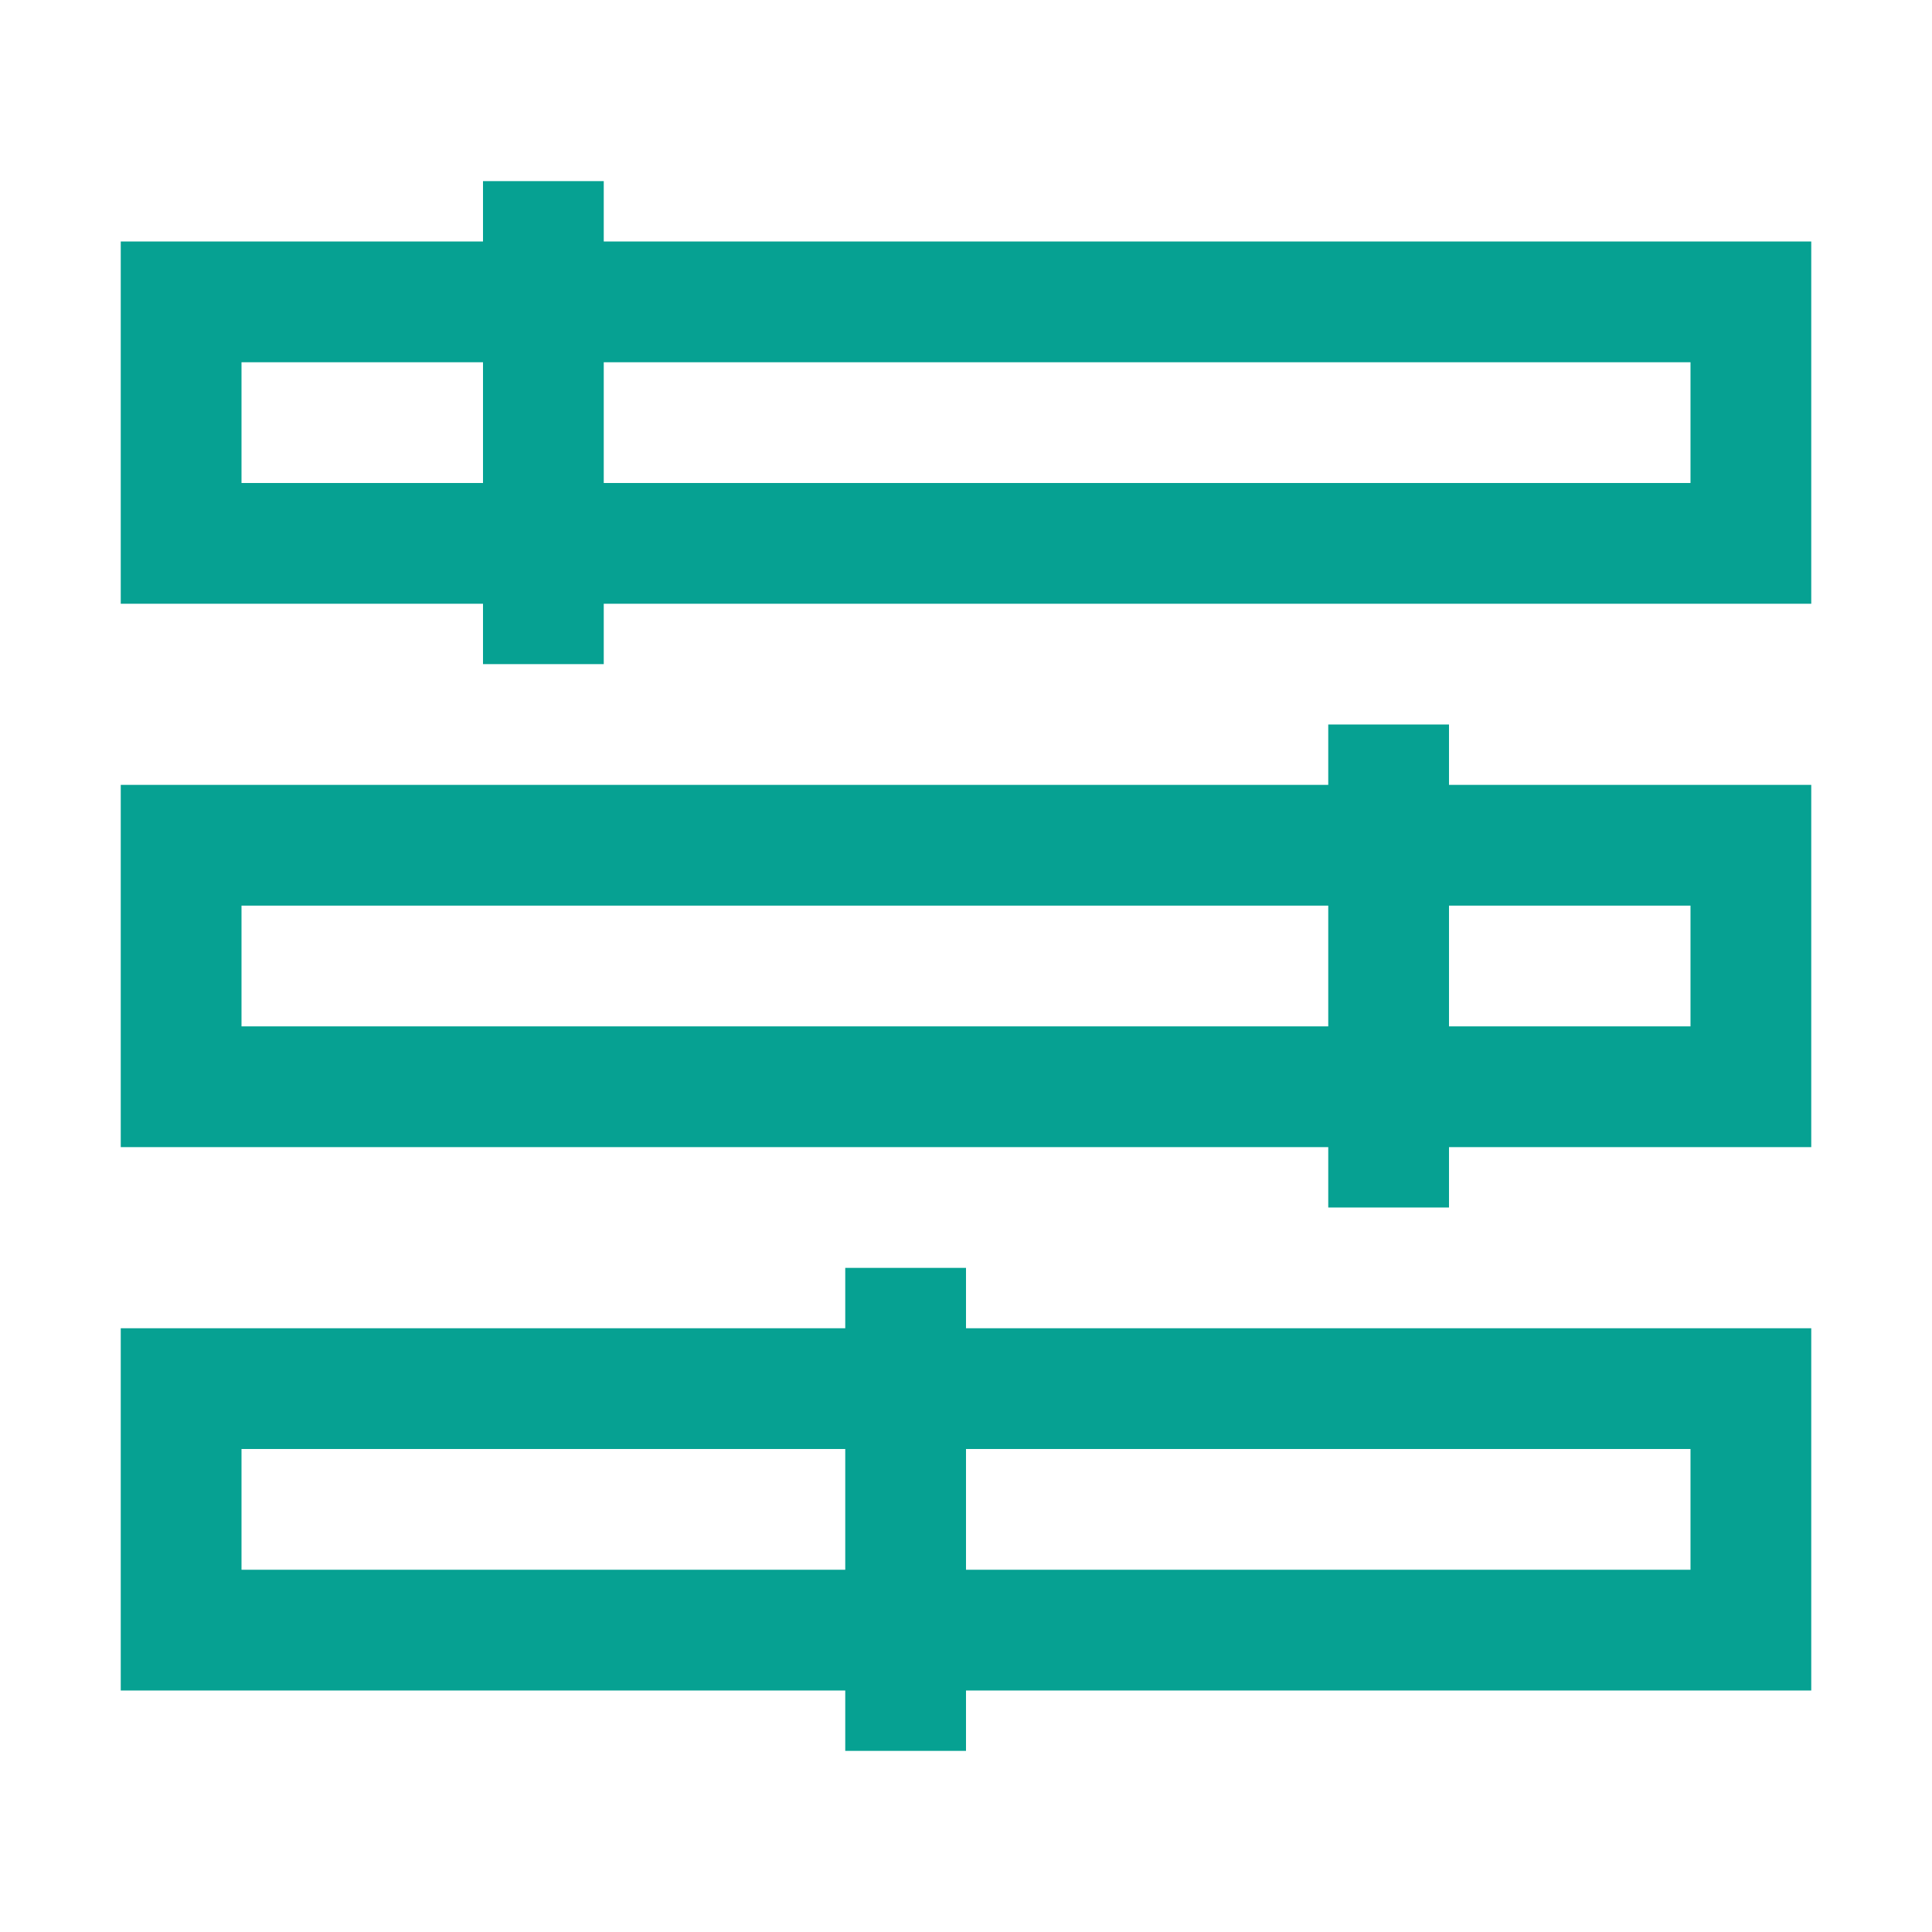
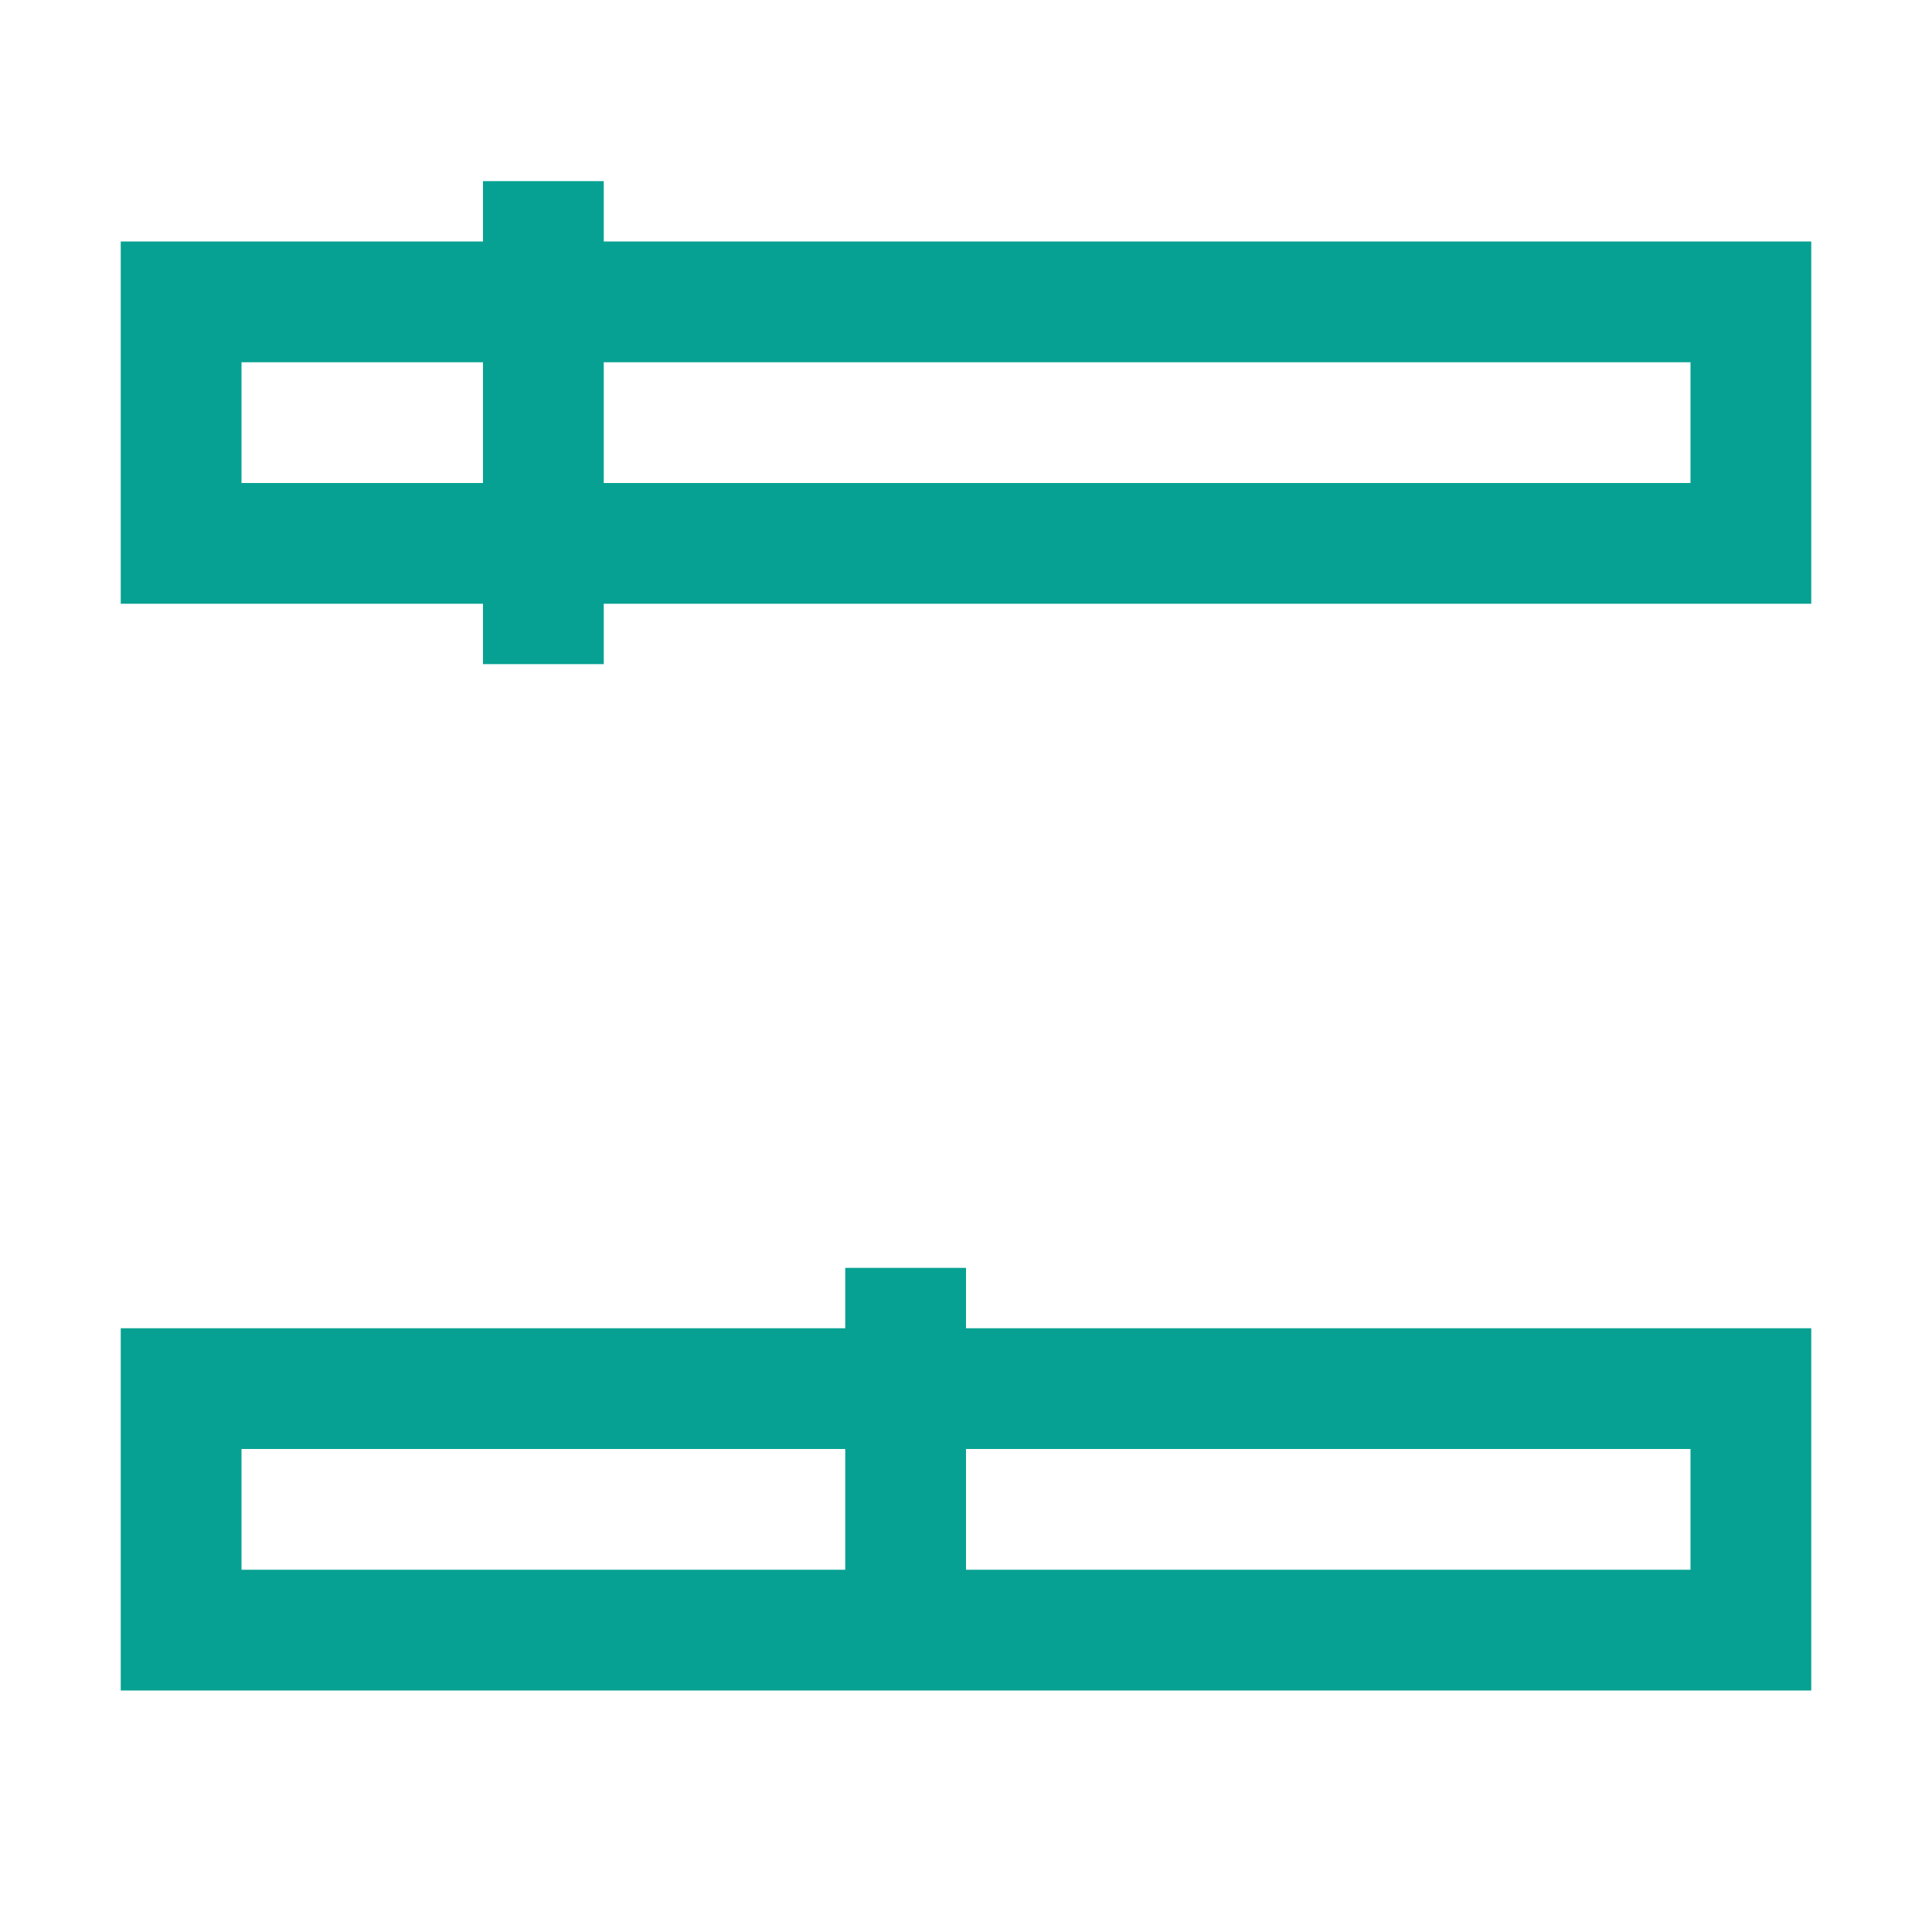
<svg xmlns="http://www.w3.org/2000/svg" width="28" height="28" viewBox="0 0 28 28" fill="none">
-   <path d="M26.25 19.25H14V18.375H12.25V19.25H1.75V24.5H12.25V25.375H14V24.5H26.25V19.25ZM3.5 22.75V21H12.25V22.75H3.5ZM24.5 22.75H14V21H24.5V22.75Z" fill="#06A192" />
-   <path d="M26.25 11.375H21V10.5H19.25V11.375H1.75V16.625H19.25V17.5H21V16.625H26.25V11.375ZM3.5 14.875V13.125H19.25V14.875H3.5ZM24.5 14.875H21V13.125H24.5V14.875Z" fill="#06A192" />
+   <path d="M26.25 19.25H14V18.375H12.25V19.25H1.75V24.5H12.25V25.375V24.5H26.25V19.25ZM3.5 22.75V21H12.25V22.75H3.5ZM24.5 22.75H14V21H24.5V22.75Z" fill="#06A192" />
  <path d="M26.25 3.5H8.75V2.625H7V3.5H1.75V8.75H7V9.625H8.75V8.75H26.25V3.5ZM3.5 7V5.25H7V7H3.5ZM24.5 7H8.75V5.25H24.5V7Z" fill="#06A192" />
</svg>